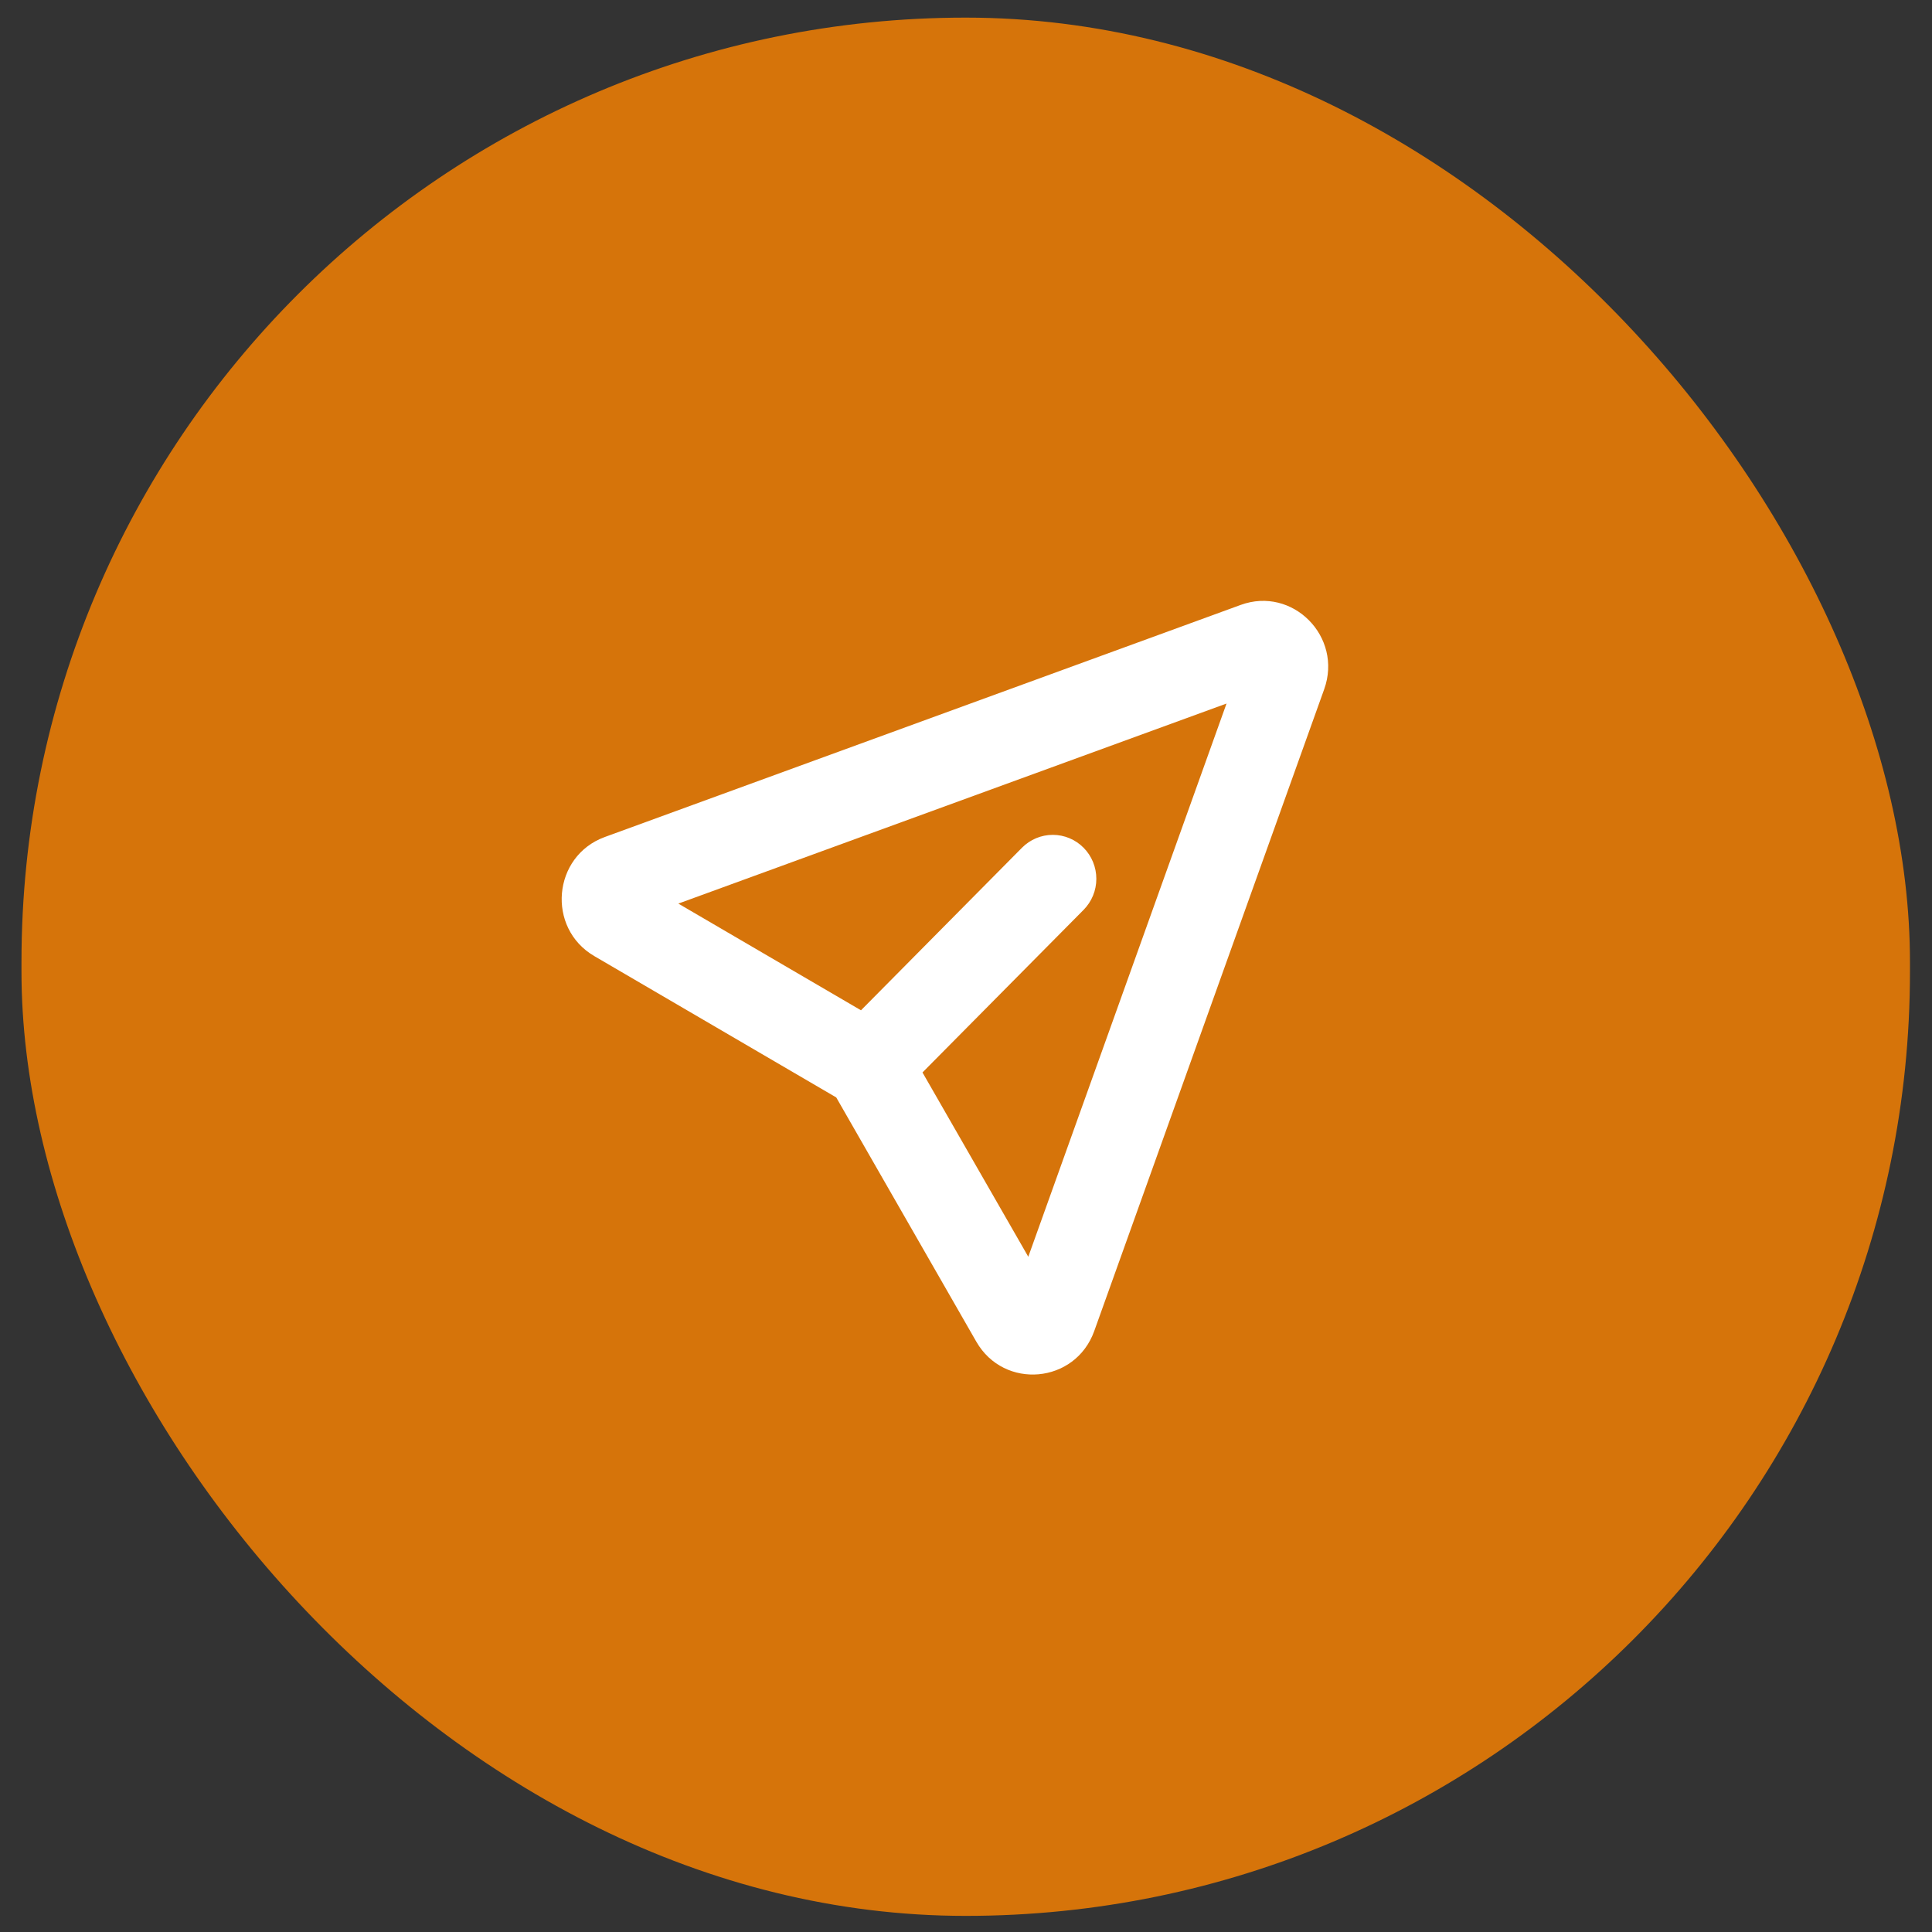
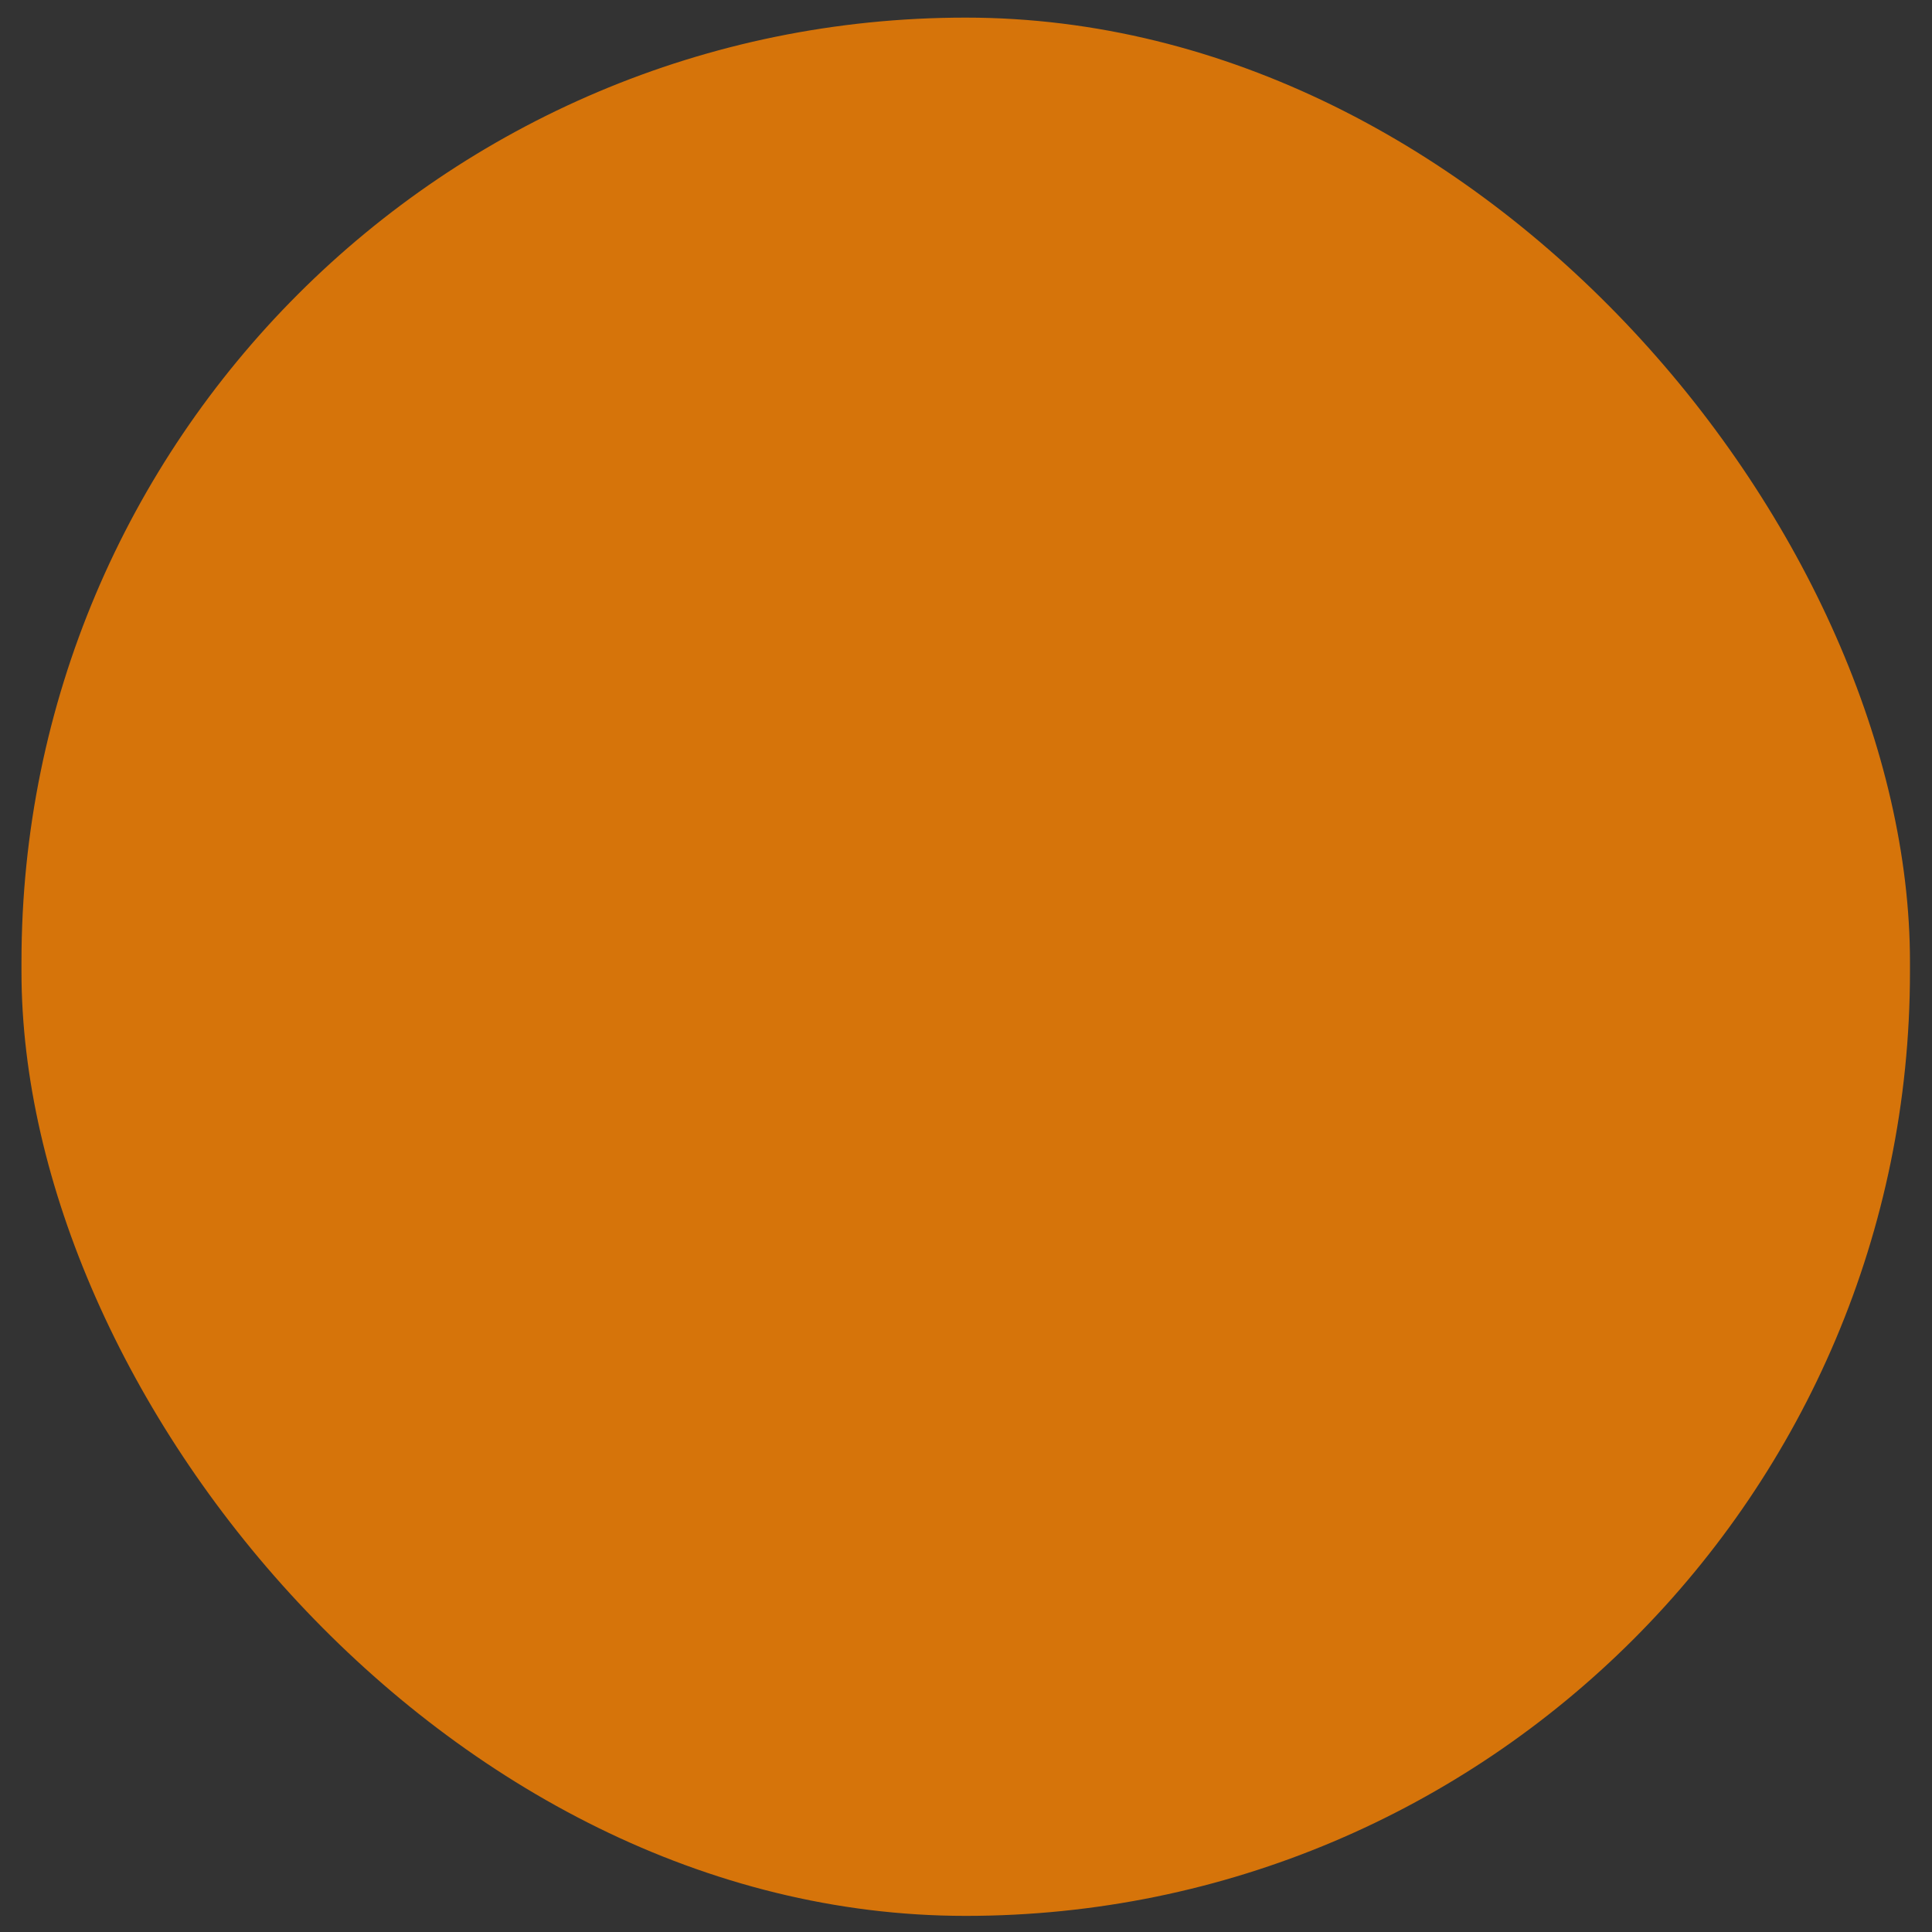
<svg xmlns="http://www.w3.org/2000/svg" width="67" height="67" viewBox="0 0 67 67" fill="none">
  <rect x="0" y="0" width="67" height="67" fill="#333333" stroke="none" />
  <rect x="0.745" y="0.611" width="65.491" height="65.83" rx="32.746" fill="#FF8500" fill-opacity="0.8" />
-   <path fill-rule="evenodd" clip-rule="evenodd" d="M42.535 24.398L23.524 31.336L29.858 35.036L35.442 29.398C35.726 29.112 36.11 28.952 36.51 28.952C36.911 28.952 37.295 29.113 37.578 29.399C37.861 29.684 38.02 30.072 38.02 30.477C38.02 30.881 37.86 31.268 37.577 31.554L31.991 37.192L35.66 43.583L42.535 24.398ZM43.023 20.979C44.827 20.319 46.575 22.083 45.921 23.904L37.947 46.16C37.292 47.986 34.822 48.208 33.857 46.527L29 38.058L20.609 33.156C18.944 32.182 19.163 29.689 20.973 29.027L43.023 20.979Z" fill="white" />
</svg>